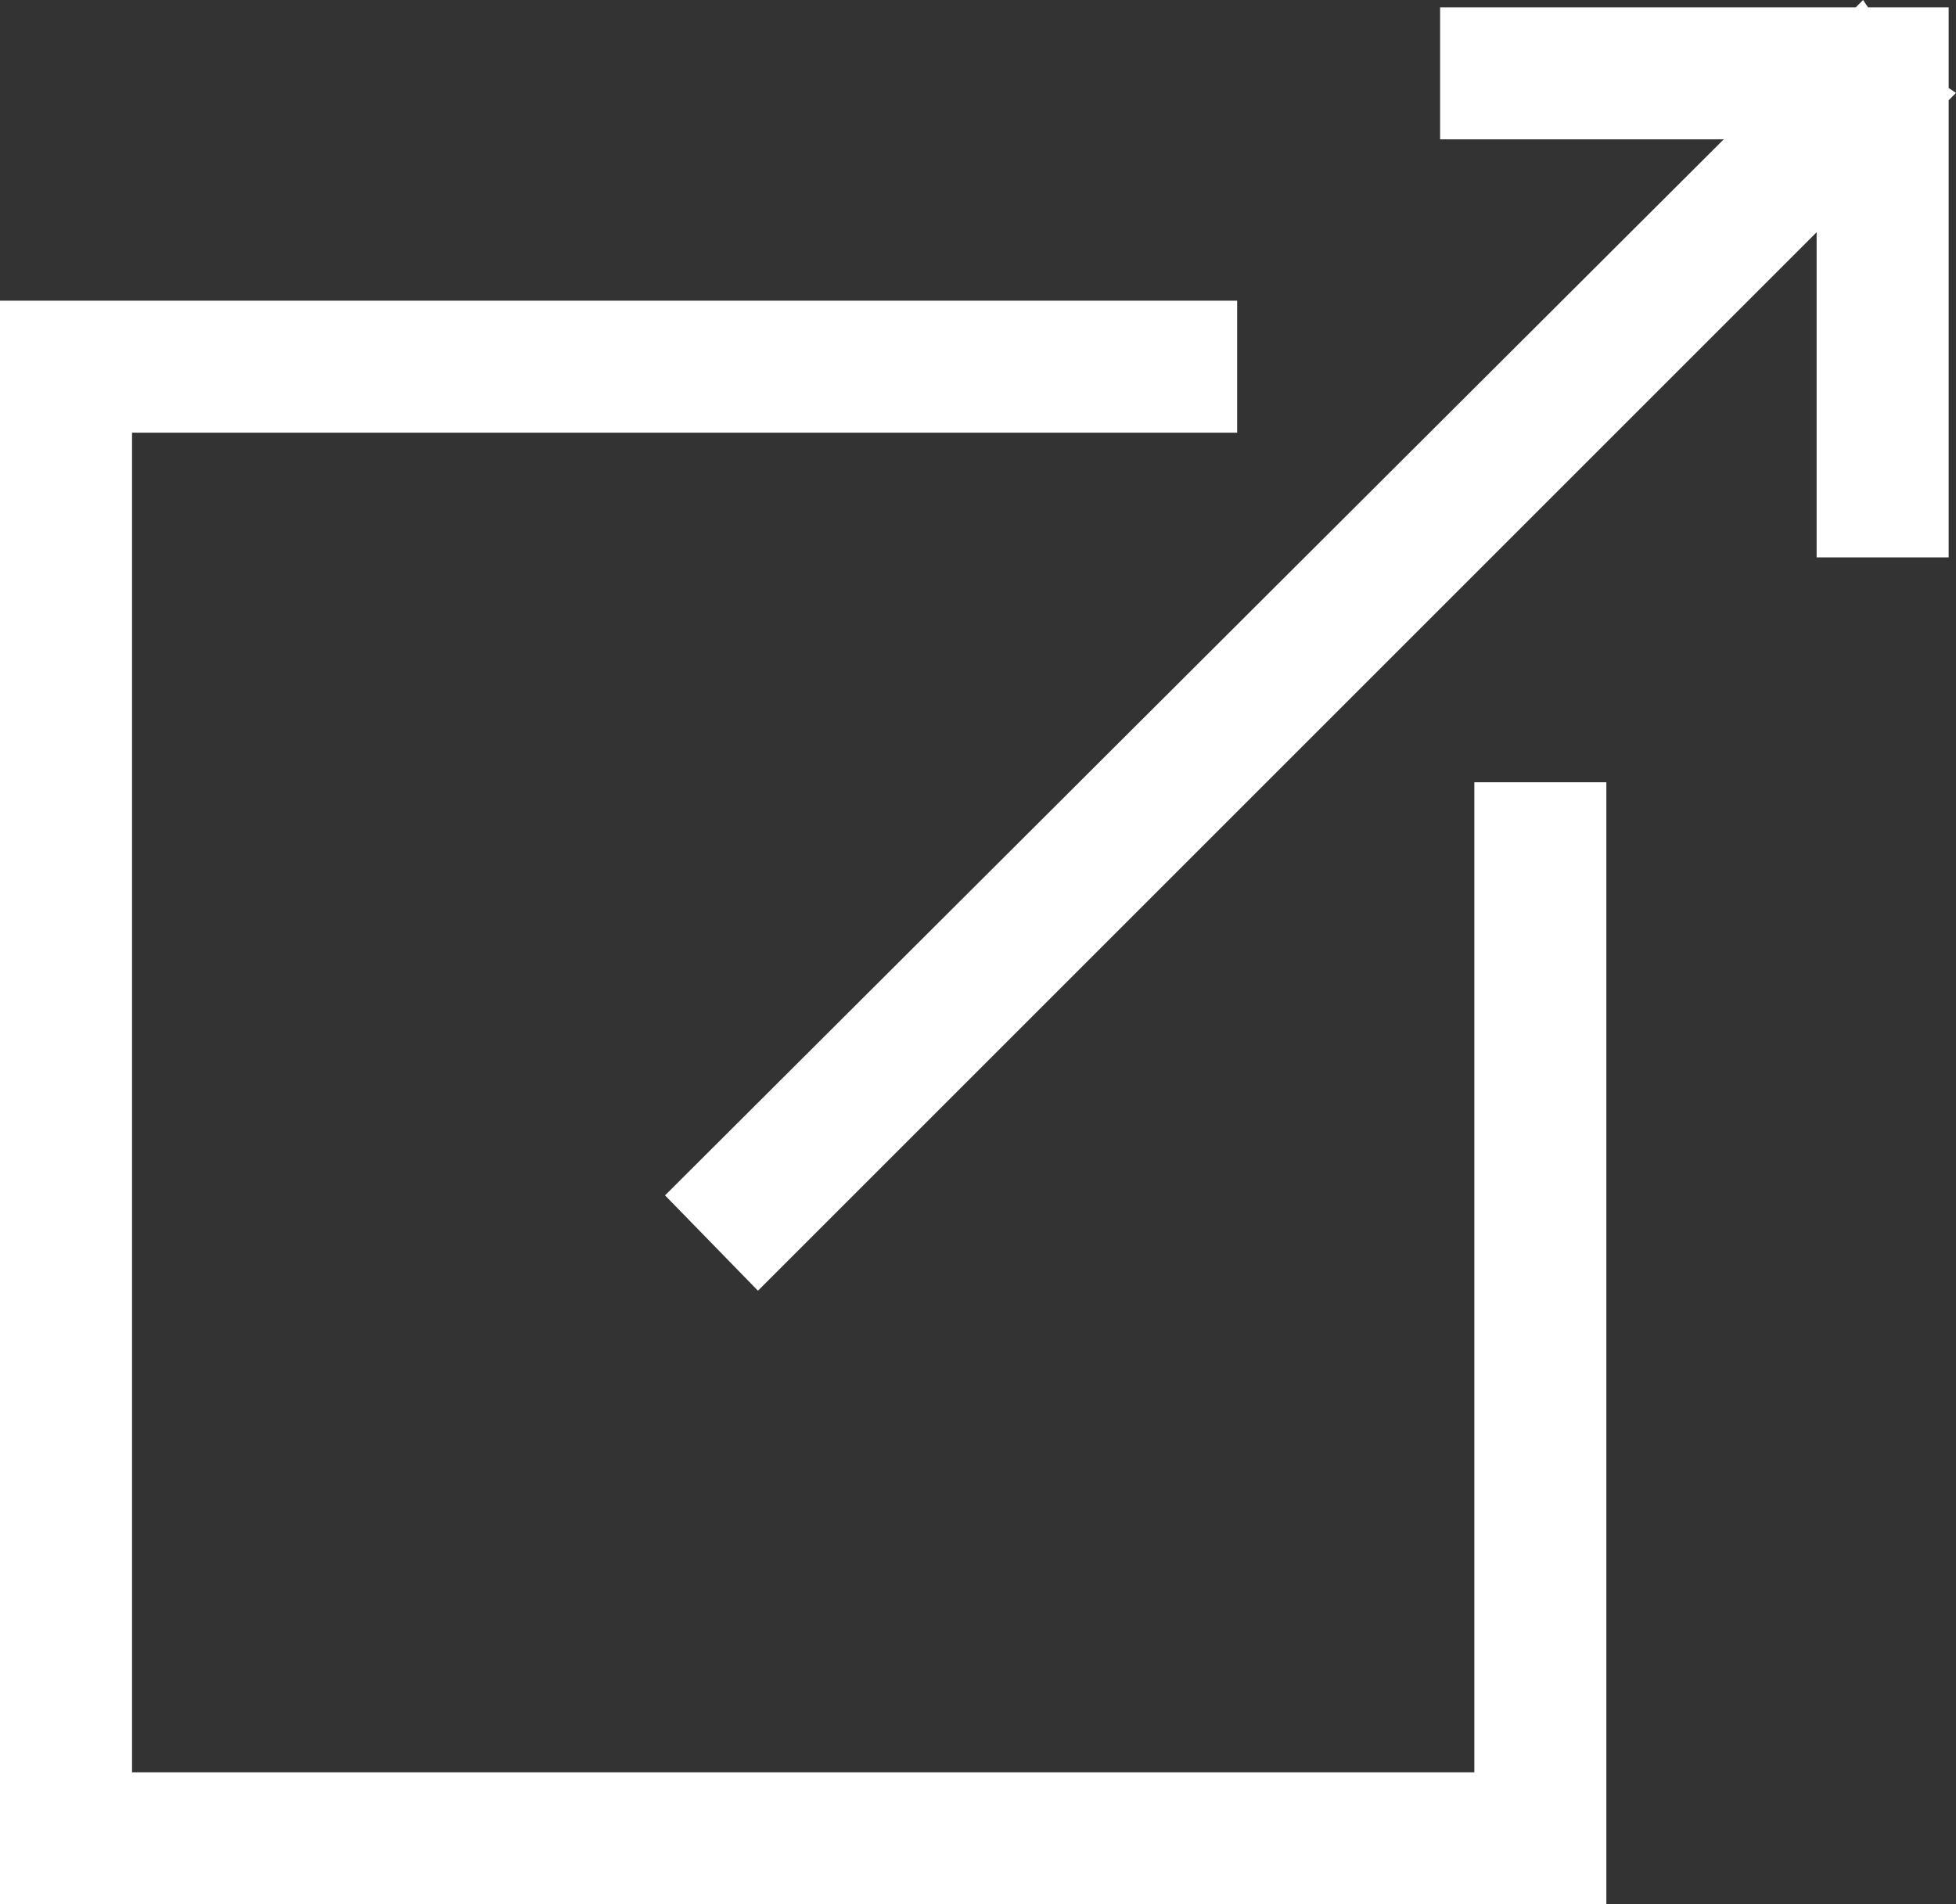
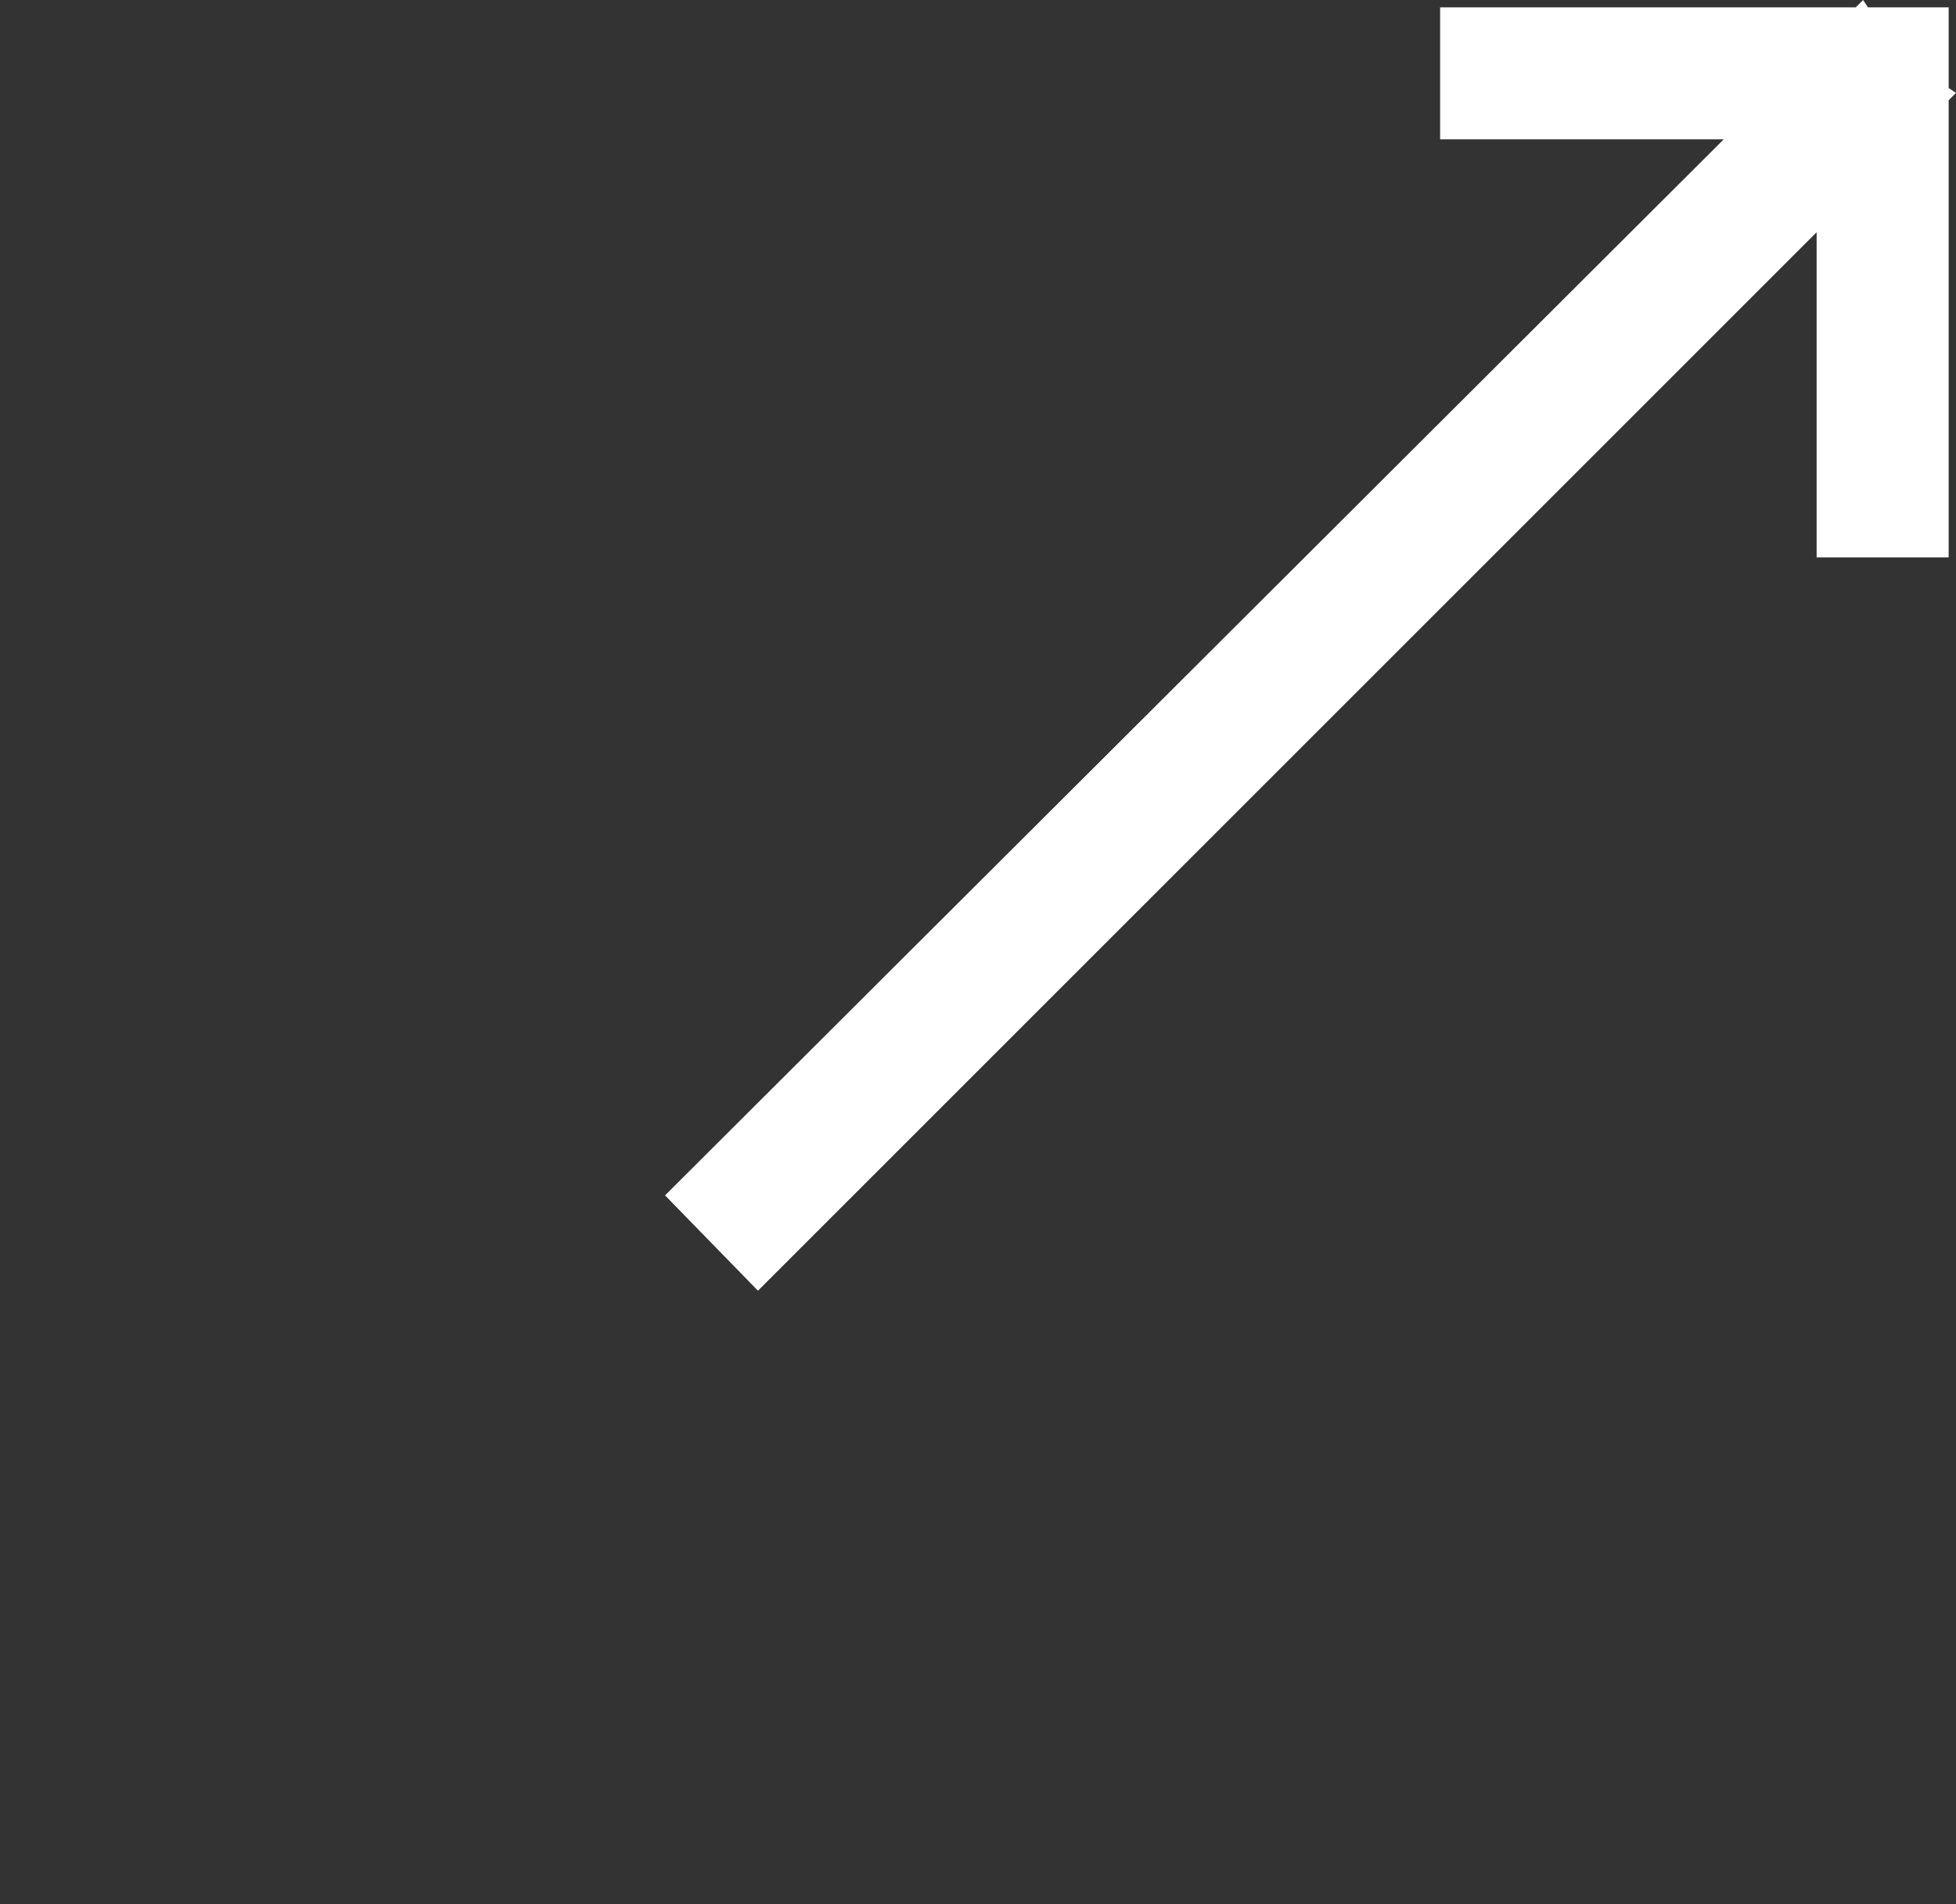
<svg xmlns="http://www.w3.org/2000/svg" version="1.1" id="レイヤー_1" x="0px" y="0px" viewBox="0 0 80 77.9" style="enable-background:new 0 0 80 77.9;" xml:space="preserve">
  <rect x="0" y="0" width="80" height="77.9" fill="#333333" stroke="none" />
  <style type="text/css">
	.st0{fill:#FFFFFF;}
</style>
  <g>
-     <polygon class="st0" points="60.3,72.5 5.4,72.5 5.4,17.7 50.6,17.7 50.6,12.3 0,12.3 0,77.9 65.7,77.9 65.7,32 60.3,32  " />
    <polygon class="st0" points="80,3.8 79.7,3.6 79.7,0.3 76.4,0.3 76.2,0 75.9,0.3 58.9,0.3 58.9,5.7 70.5,5.7 27.2,48.9 31,52.8    74.3,9.5 74.3,22.8 79.7,22.8 79.7,4.1  " />
  </g>
</svg>